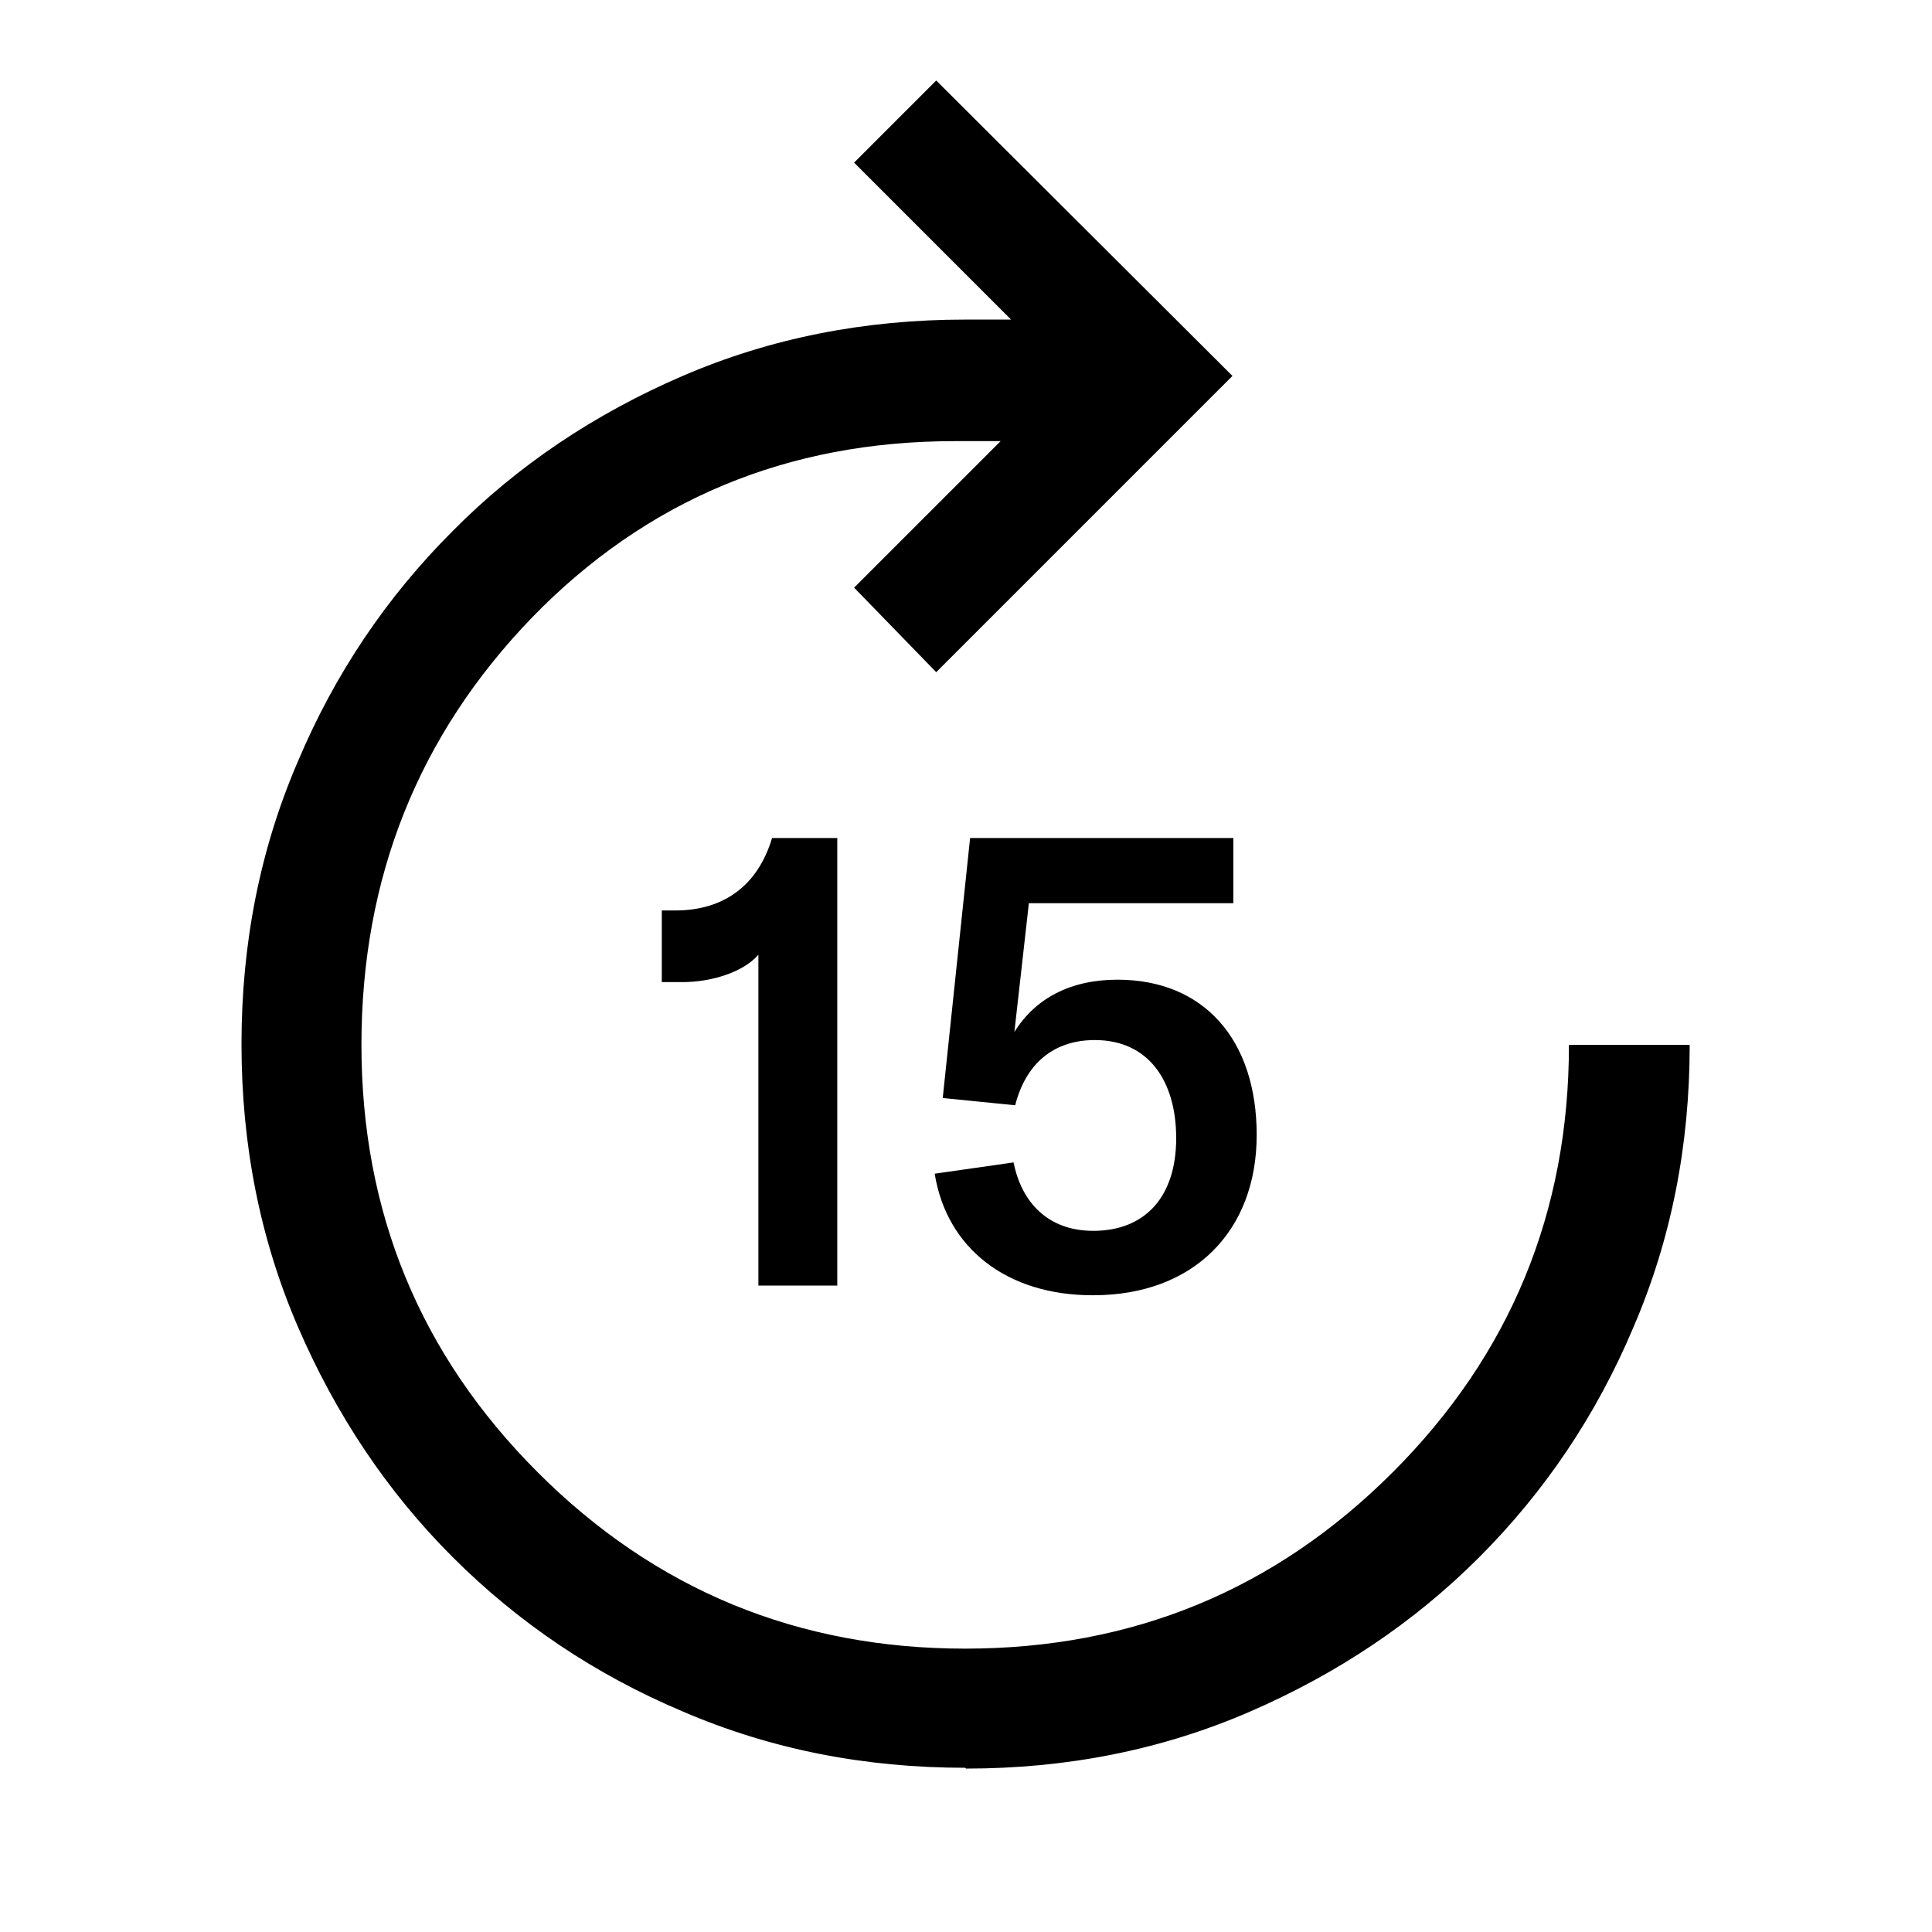
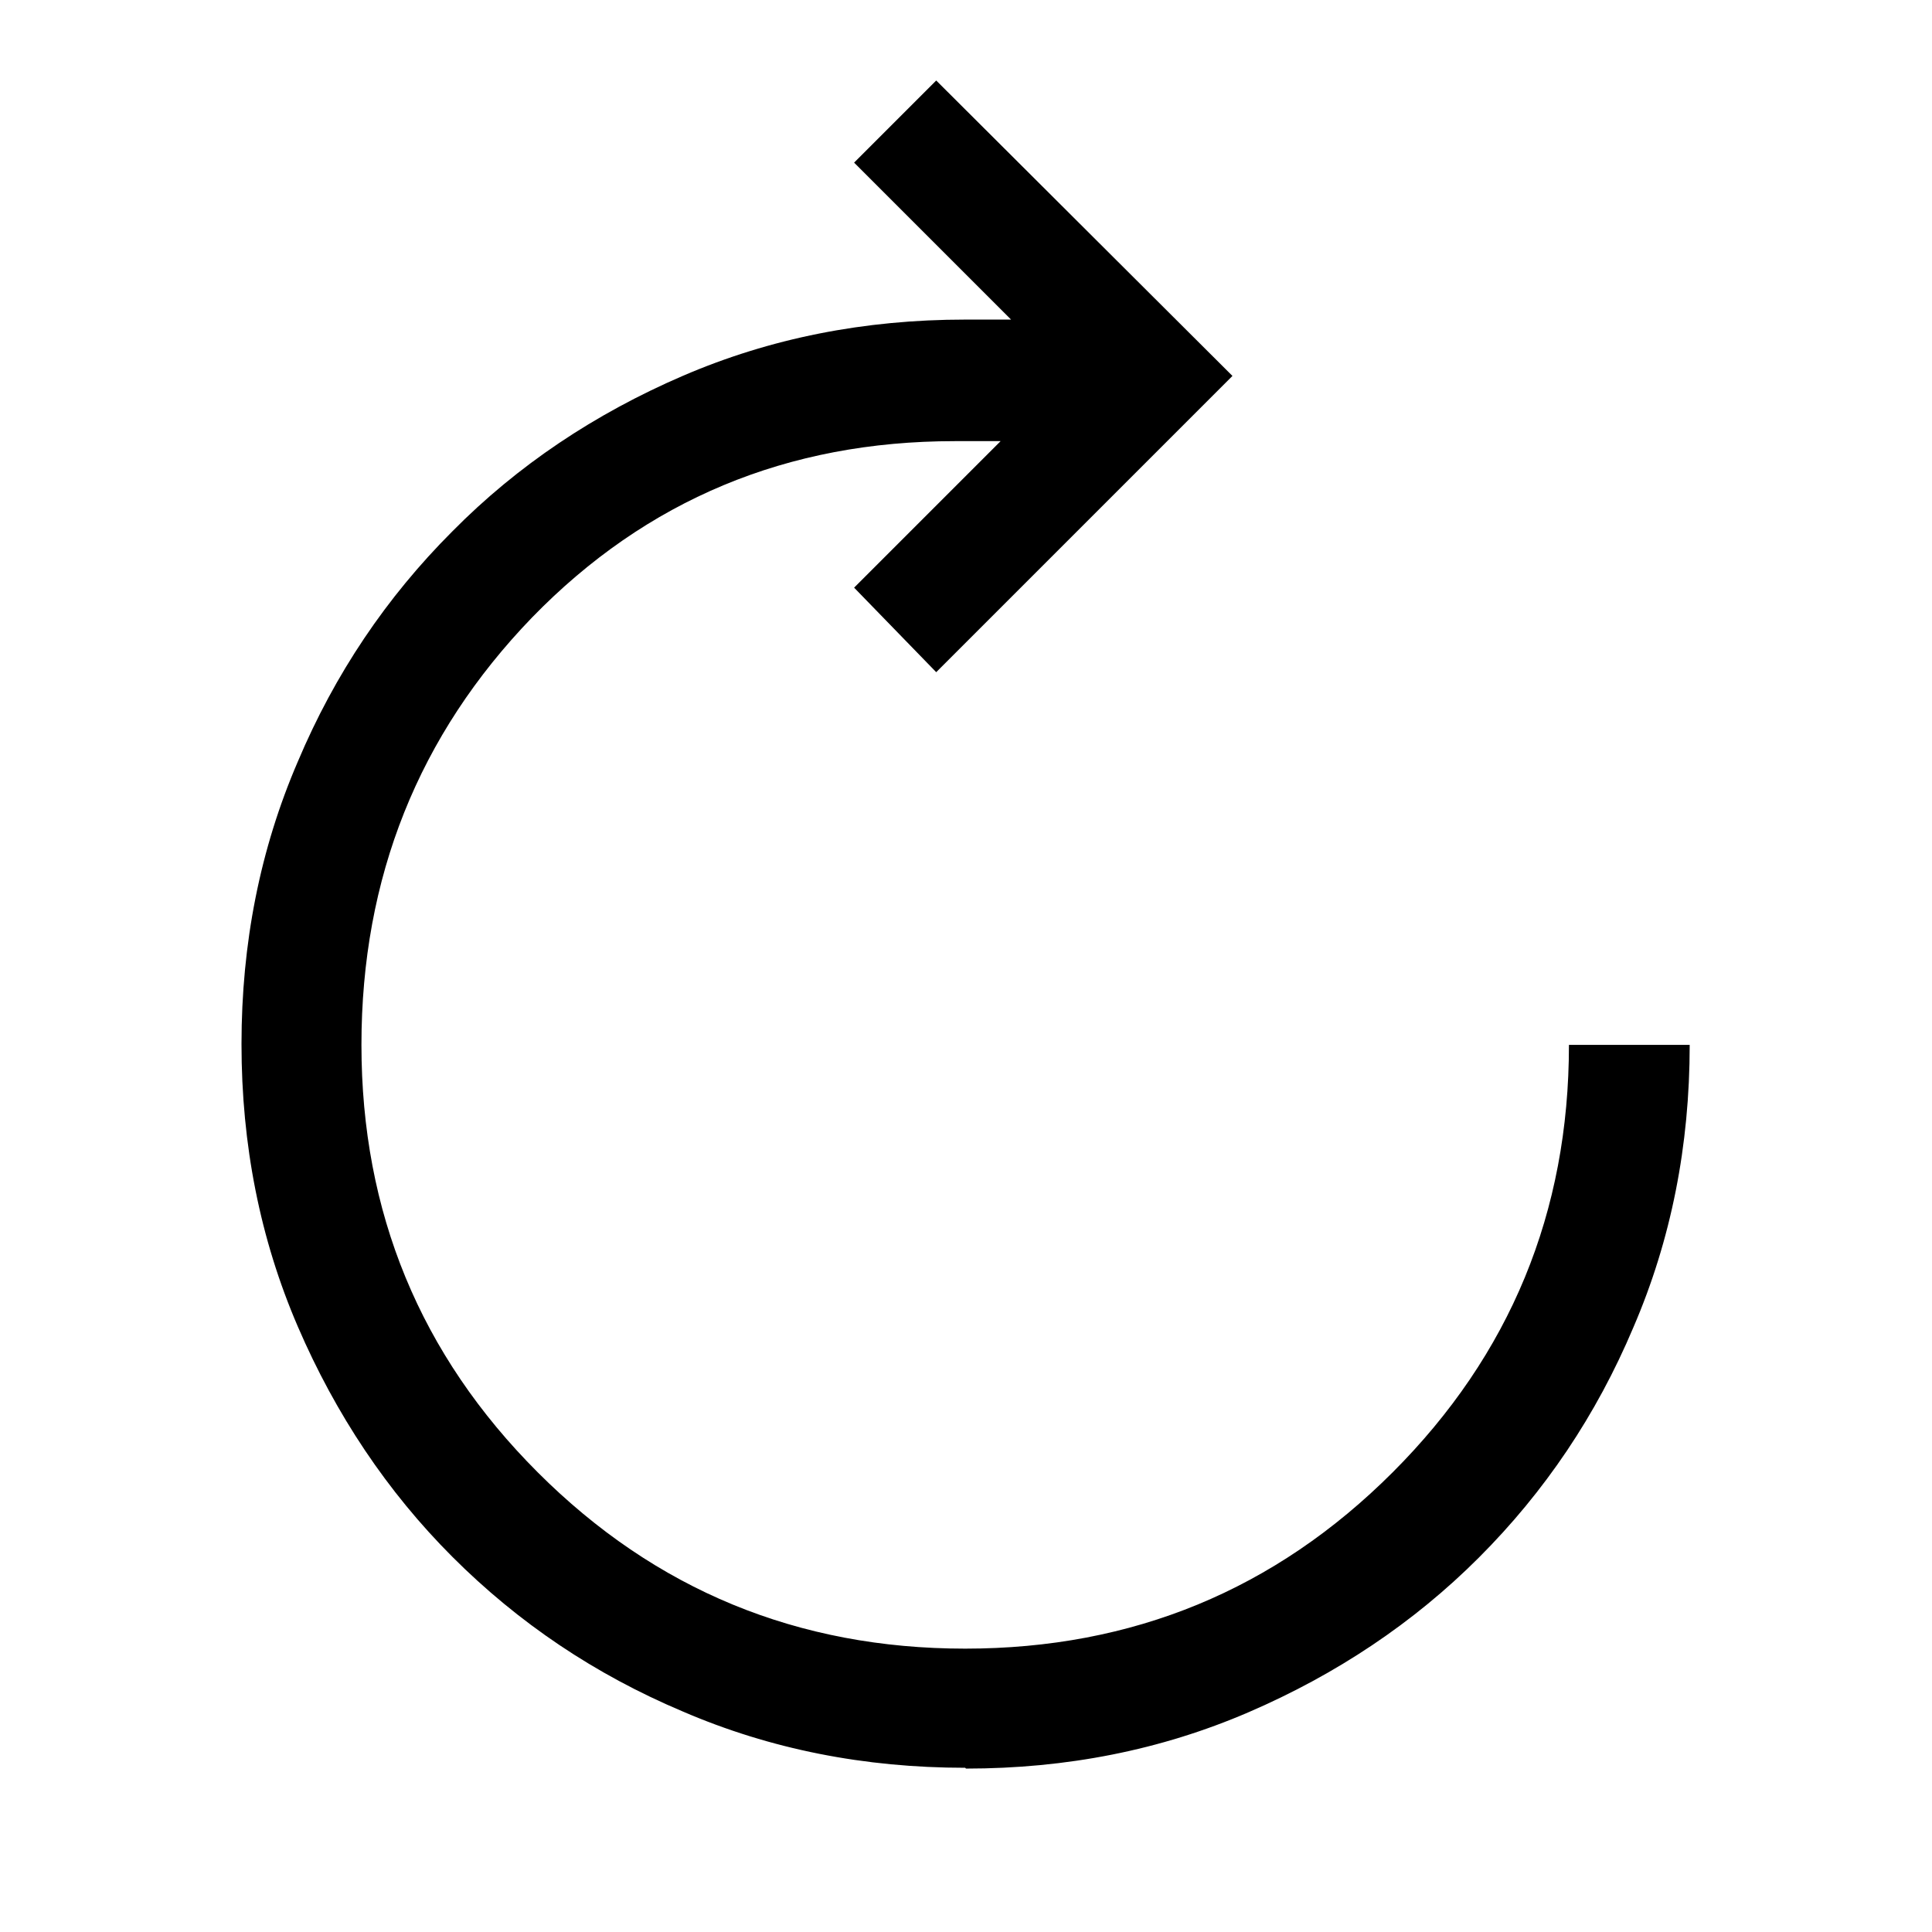
<svg xmlns="http://www.w3.org/2000/svg" width="24" height="24" viewBox="0 0 24 24" fill="none">
  <path d="M12 21.97C13.25 21.97 14.42 21.74 15.51 21.27C16.6 20.8 17.56 20.16 18.37 19.35C19.19 18.53 19.83 17.58 20.29 16.49C20.76 15.4 20.99 14.23 20.99 12.98H19.49C19.49 15.06 18.76 16.83 17.3 18.29C15.84 19.75 14.07 20.48 11.99 20.48C9.91 20.48 8.14 19.75 6.68 18.29C5.22 16.83 4.49 15.06 4.49 12.98C4.49 10.9 5.2 9.13 6.61 7.67C8.03 6.21 9.78 5.48 11.86 5.48H12.43L10.61 7.3L11.63 8.35L15.31 4.67L11.63 1L10.61 2.02L12.56 3.97H11.99C10.74 3.97 9.57 4.2 8.48 4.67C7.39 5.14 6.43 5.78 5.62 6.6C4.8 7.42 4.16 8.37 3.7 9.46C3.23 10.55 3 11.72 3 12.97C3 14.22 3.23 15.39 3.7 16.48C4.17 17.57 4.81 18.53 5.62 19.34C6.44 20.16 7.39 20.8 8.48 21.26C9.57 21.73 10.74 21.96 11.99 21.96L12 21.97Z" fill="black" />
-   <path d="M9.421 15.97V11.86C9.231 12.08 8.831 12.2 8.481 12.2H8.221V11.31H8.391C8.981 11.31 9.411 11.01 9.591 10.41H10.401V15.97H9.421ZM13.571 16.09C12.511 16.09 11.761 15.51 11.611 14.58L12.591 14.44C12.691 14.94 13.021 15.29 13.581 15.29C14.231 15.29 14.611 14.86 14.611 14.14C14.611 13.42 14.261 12.92 13.601 12.92C13.081 12.92 12.741 13.22 12.611 13.73L11.711 13.64L12.051 10.41H15.321V11.22H12.781L12.601 12.82C12.861 12.4 13.301 12.17 13.881 12.17C14.951 12.17 15.611 12.91 15.611 14.1C15.611 15.29 14.831 16.09 13.581 16.09H13.571Z" fill="black" />
</svg>